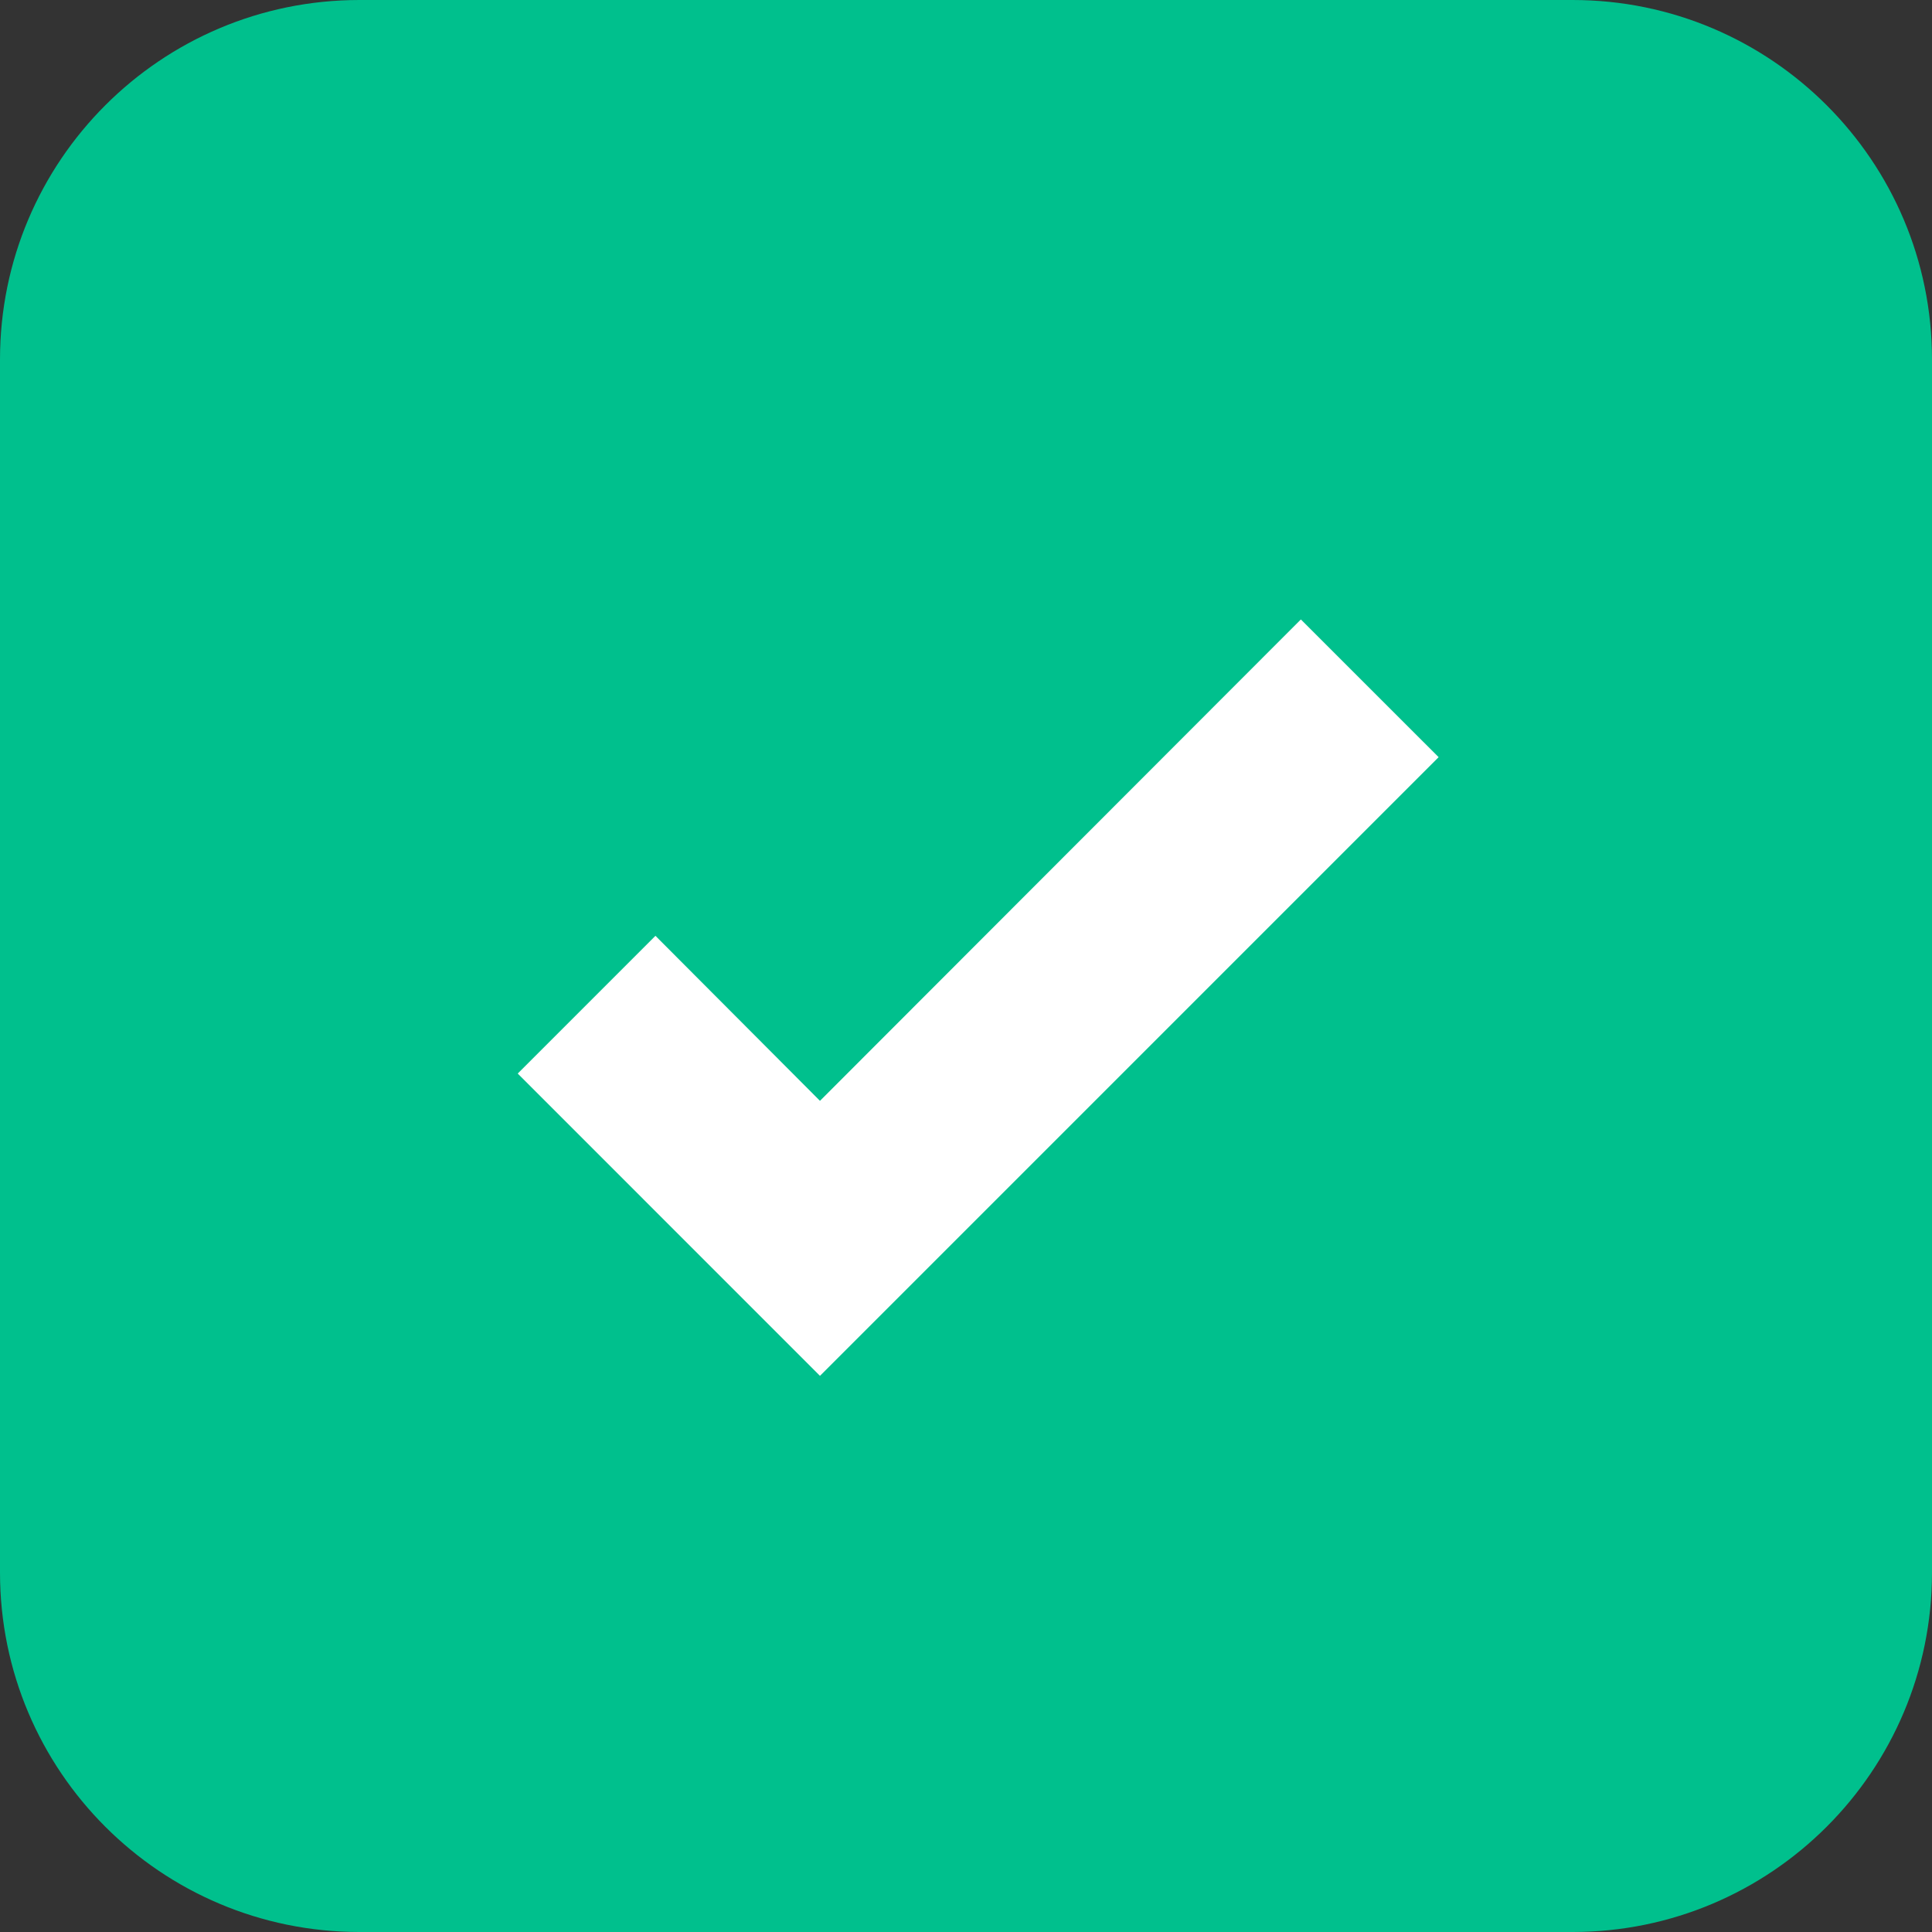
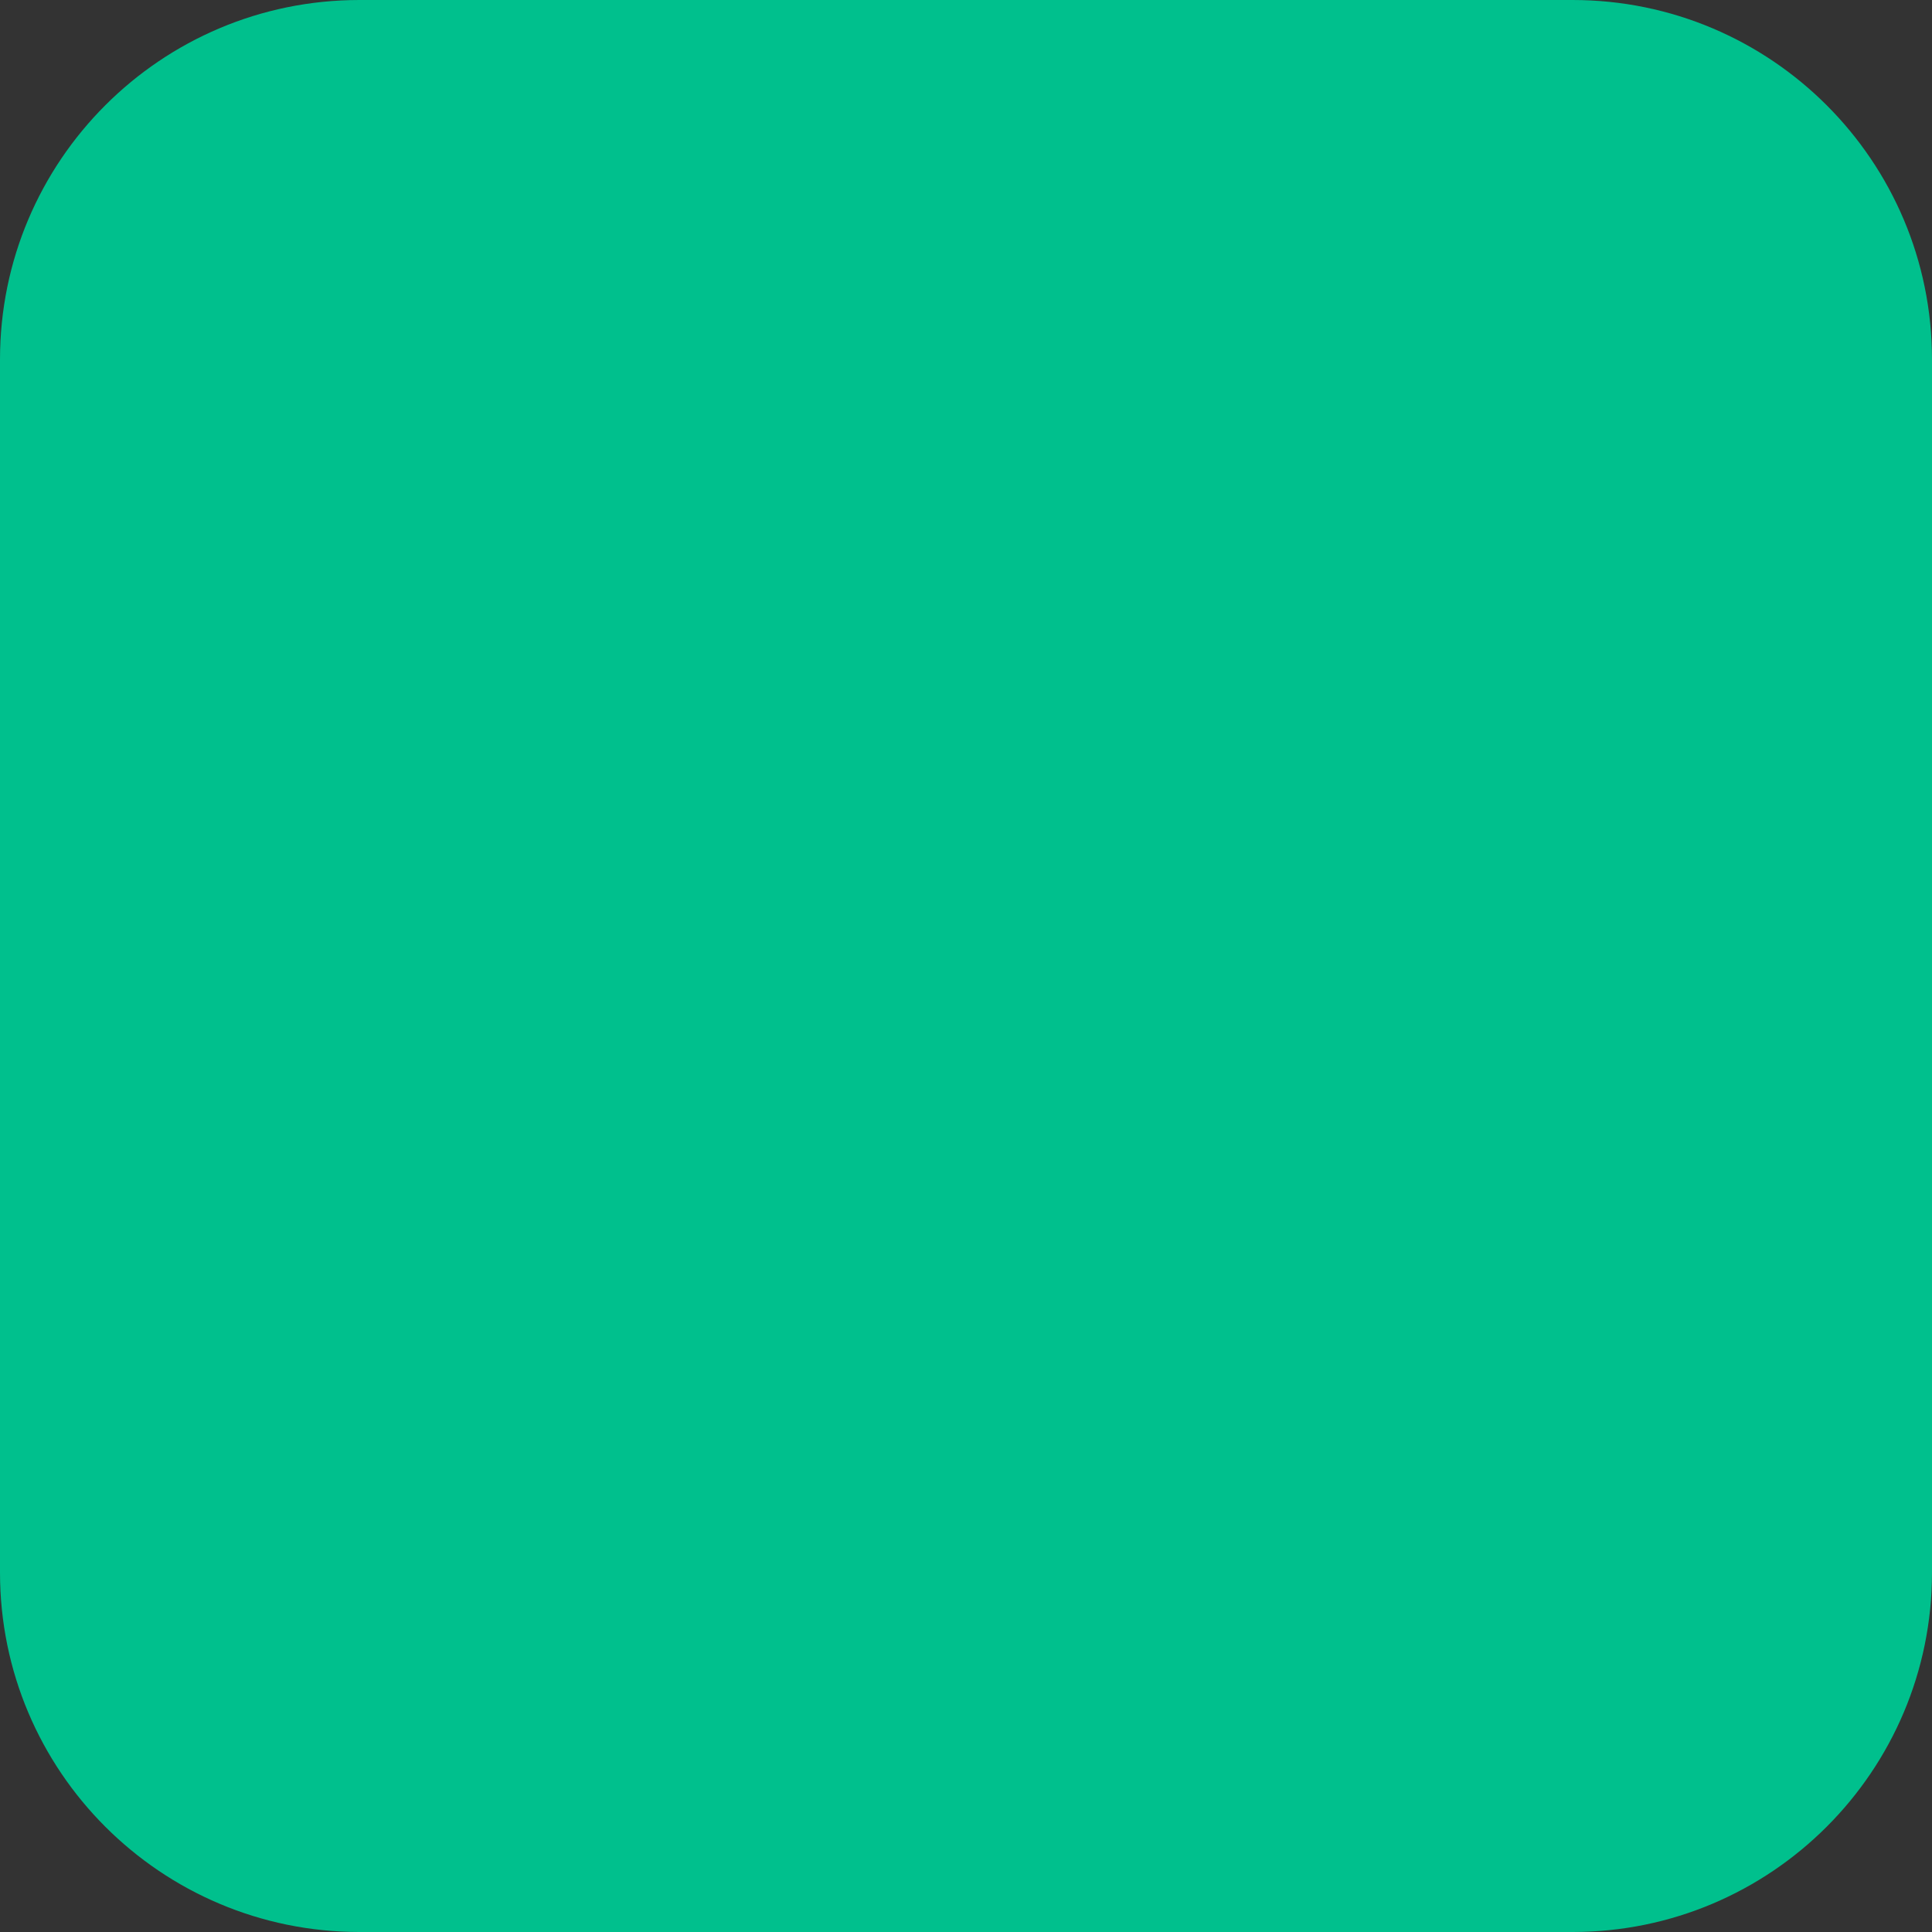
<svg xmlns="http://www.w3.org/2000/svg" width="43" height="43" viewBox="0 0 43 43" fill="none">
  <rect x="0" y="0" width="43" height="43" fill="#333333" stroke="none" />
-   <path d="M0 8C0 3.582 3.582 0 8 0H35C39.418 0 43 3.582 43 8V35C43 39.418 39.418 43 35 43H8C3.582 43 0 39.418 0 35V8Z" fill="#00C08D" />
-   <path d="M18.25 30.622L11.523 23.894L14.588 20.828L18.25 24.501L28.953 13.787L32.019 16.852L18.25 30.622Z" fill="white" />
+   <path d="M0 8C0 3.582 3.582 0 8 0H35C39.418 0 43 3.582 43 8V35C43 39.418 39.418 43 35 43H8C3.582 43 0 39.418 0 35Z" fill="#00C08D" />
</svg>